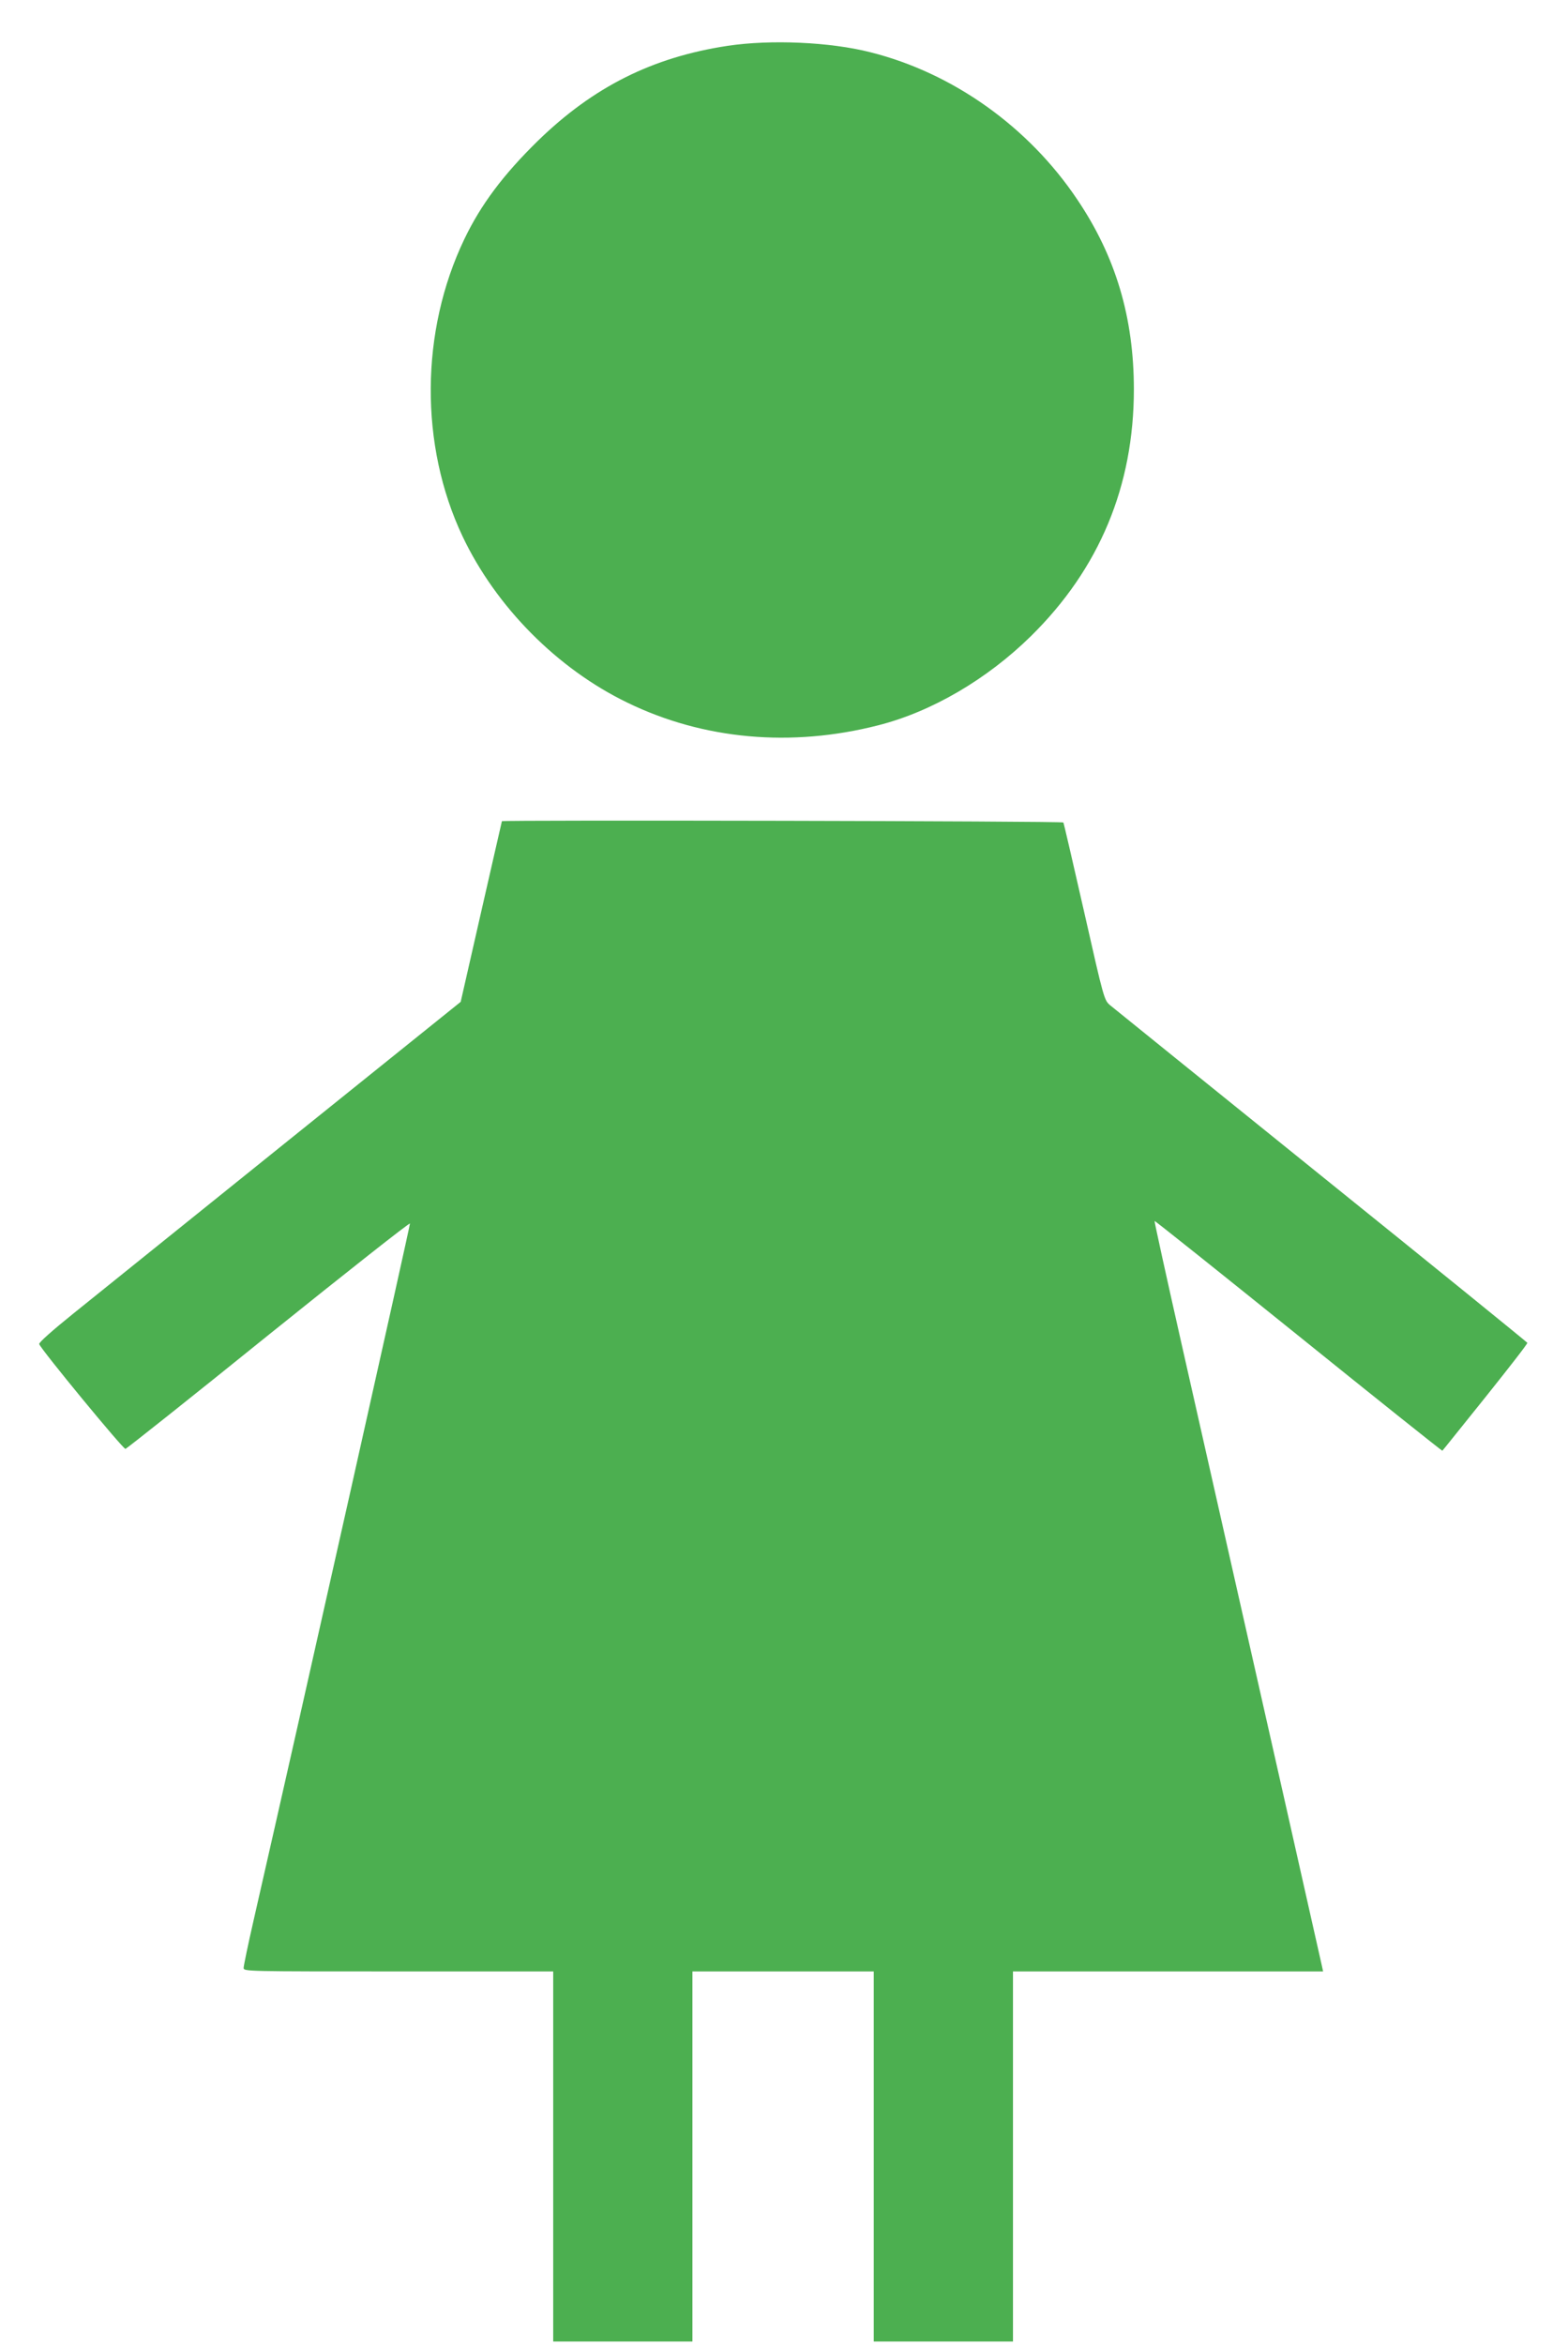
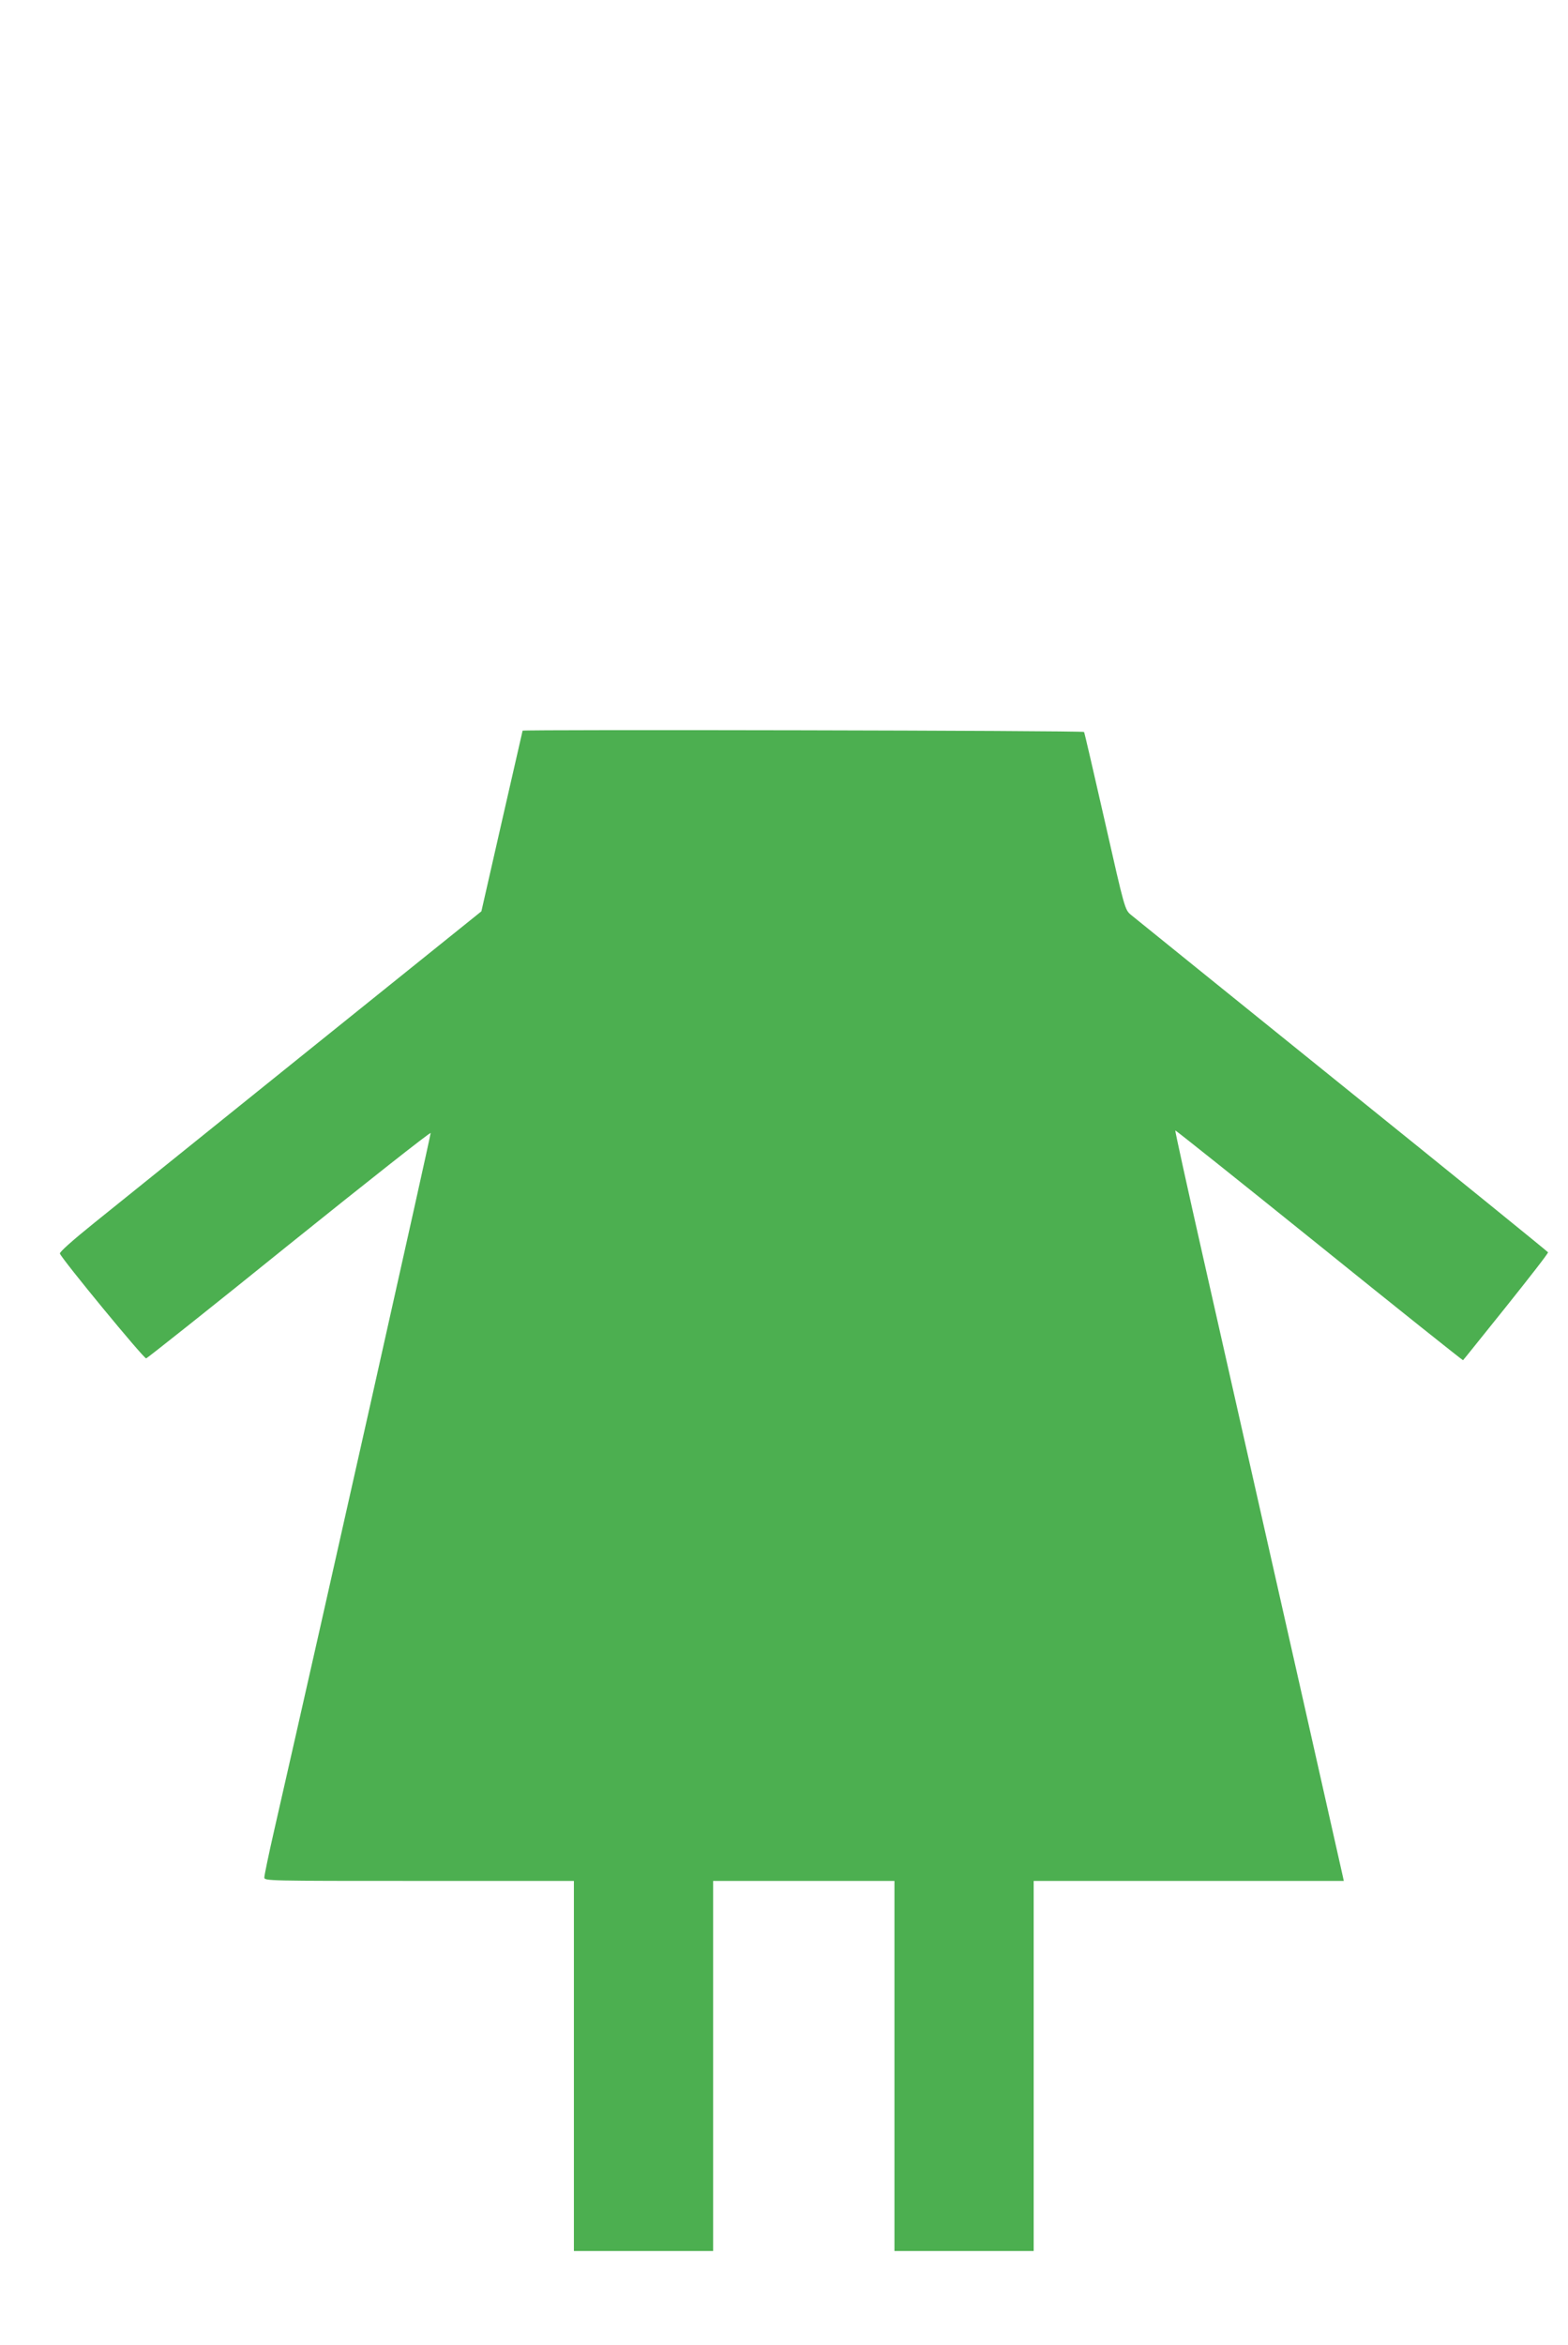
<svg xmlns="http://www.w3.org/2000/svg" version="1.0" width="856pt" height="1280pt" viewBox="0 0 856 1280" preserveAspectRatio="xMidYMid meet">
  <g transform="translate(0,1280) scale(0.1,-0.1)" fill="#4caf50" stroke="none">
-     <path d="M3973 12550 c-411 -62 -734 -224 -1037 -519 -188 -184 -311 -348 -401 -536 -241 -503 -245 -1125 -10 -1622 182 -384 517 -723 900 -908 415 -202 894 -245 1368 -124 293 74 596 252 835 487 374 368 562 820 562 1347 0 391 -99 725 -309 1036 -266 397 -679 691 -1130 804 -220 56 -544 70 -778 35z" />
-     <path d="M2740 8318 c-1 -2 -51 -224 -113 -494 l-112 -492 -960 -772 c-528 -425 -1047 -843 -1153 -928 -118 -95 -191 -160 -188 -168 12 -32 459 -575 471 -572 7 2 359 281 781 622 423 340 770 614 772 608 2 -8 -580 -2605 -854 -3805 -30 -131 -54 -247 -54 -258 0 -19 15 -19 845 -19 l845 0 0 -1010 0 -1010 380 0 380 0 0 1010 0 1010 495 0 495 0 0 -1010 0 -1010 380 0 380 0 0 1010 0 1010 846 0 847 0 -6 28 c-5 24 -307 1364 -763 3381 -85 376 -153 686 -151 687 2 2 355 -280 786 -627 430 -347 784 -629 785 -627 2 1 107 133 235 292 127 159 231 292 229 297 -2 4 -507 414 -1124 911 -616 497 -1135 916 -1153 931 -33 28 -34 30 -142 508 -60 264 -111 485 -114 490 -5 8 -3064 14 -3065 7z" />
+     <path d="M2740 8318 l-112 -492 -960 -772 c-528 -425 -1047 -843 -1153 -928 -118 -95 -191 -160 -188 -168 12 -32 459 -575 471 -572 7 2 359 281 781 622 423 340 770 614 772 608 2 -8 -580 -2605 -854 -3805 -30 -131 -54 -247 -54 -258 0 -19 15 -19 845 -19 l845 0 0 -1010 0 -1010 380 0 380 0 0 1010 0 1010 495 0 495 0 0 -1010 0 -1010 380 0 380 0 0 1010 0 1010 846 0 847 0 -6 28 c-5 24 -307 1364 -763 3381 -85 376 -153 686 -151 687 2 2 355 -280 786 -627 430 -347 784 -629 785 -627 2 1 107 133 235 292 127 159 231 292 229 297 -2 4 -507 414 -1124 911 -616 497 -1135 916 -1153 931 -33 28 -34 30 -142 508 -60 264 -111 485 -114 490 -5 8 -3064 14 -3065 7z" />
  </g>
</svg>